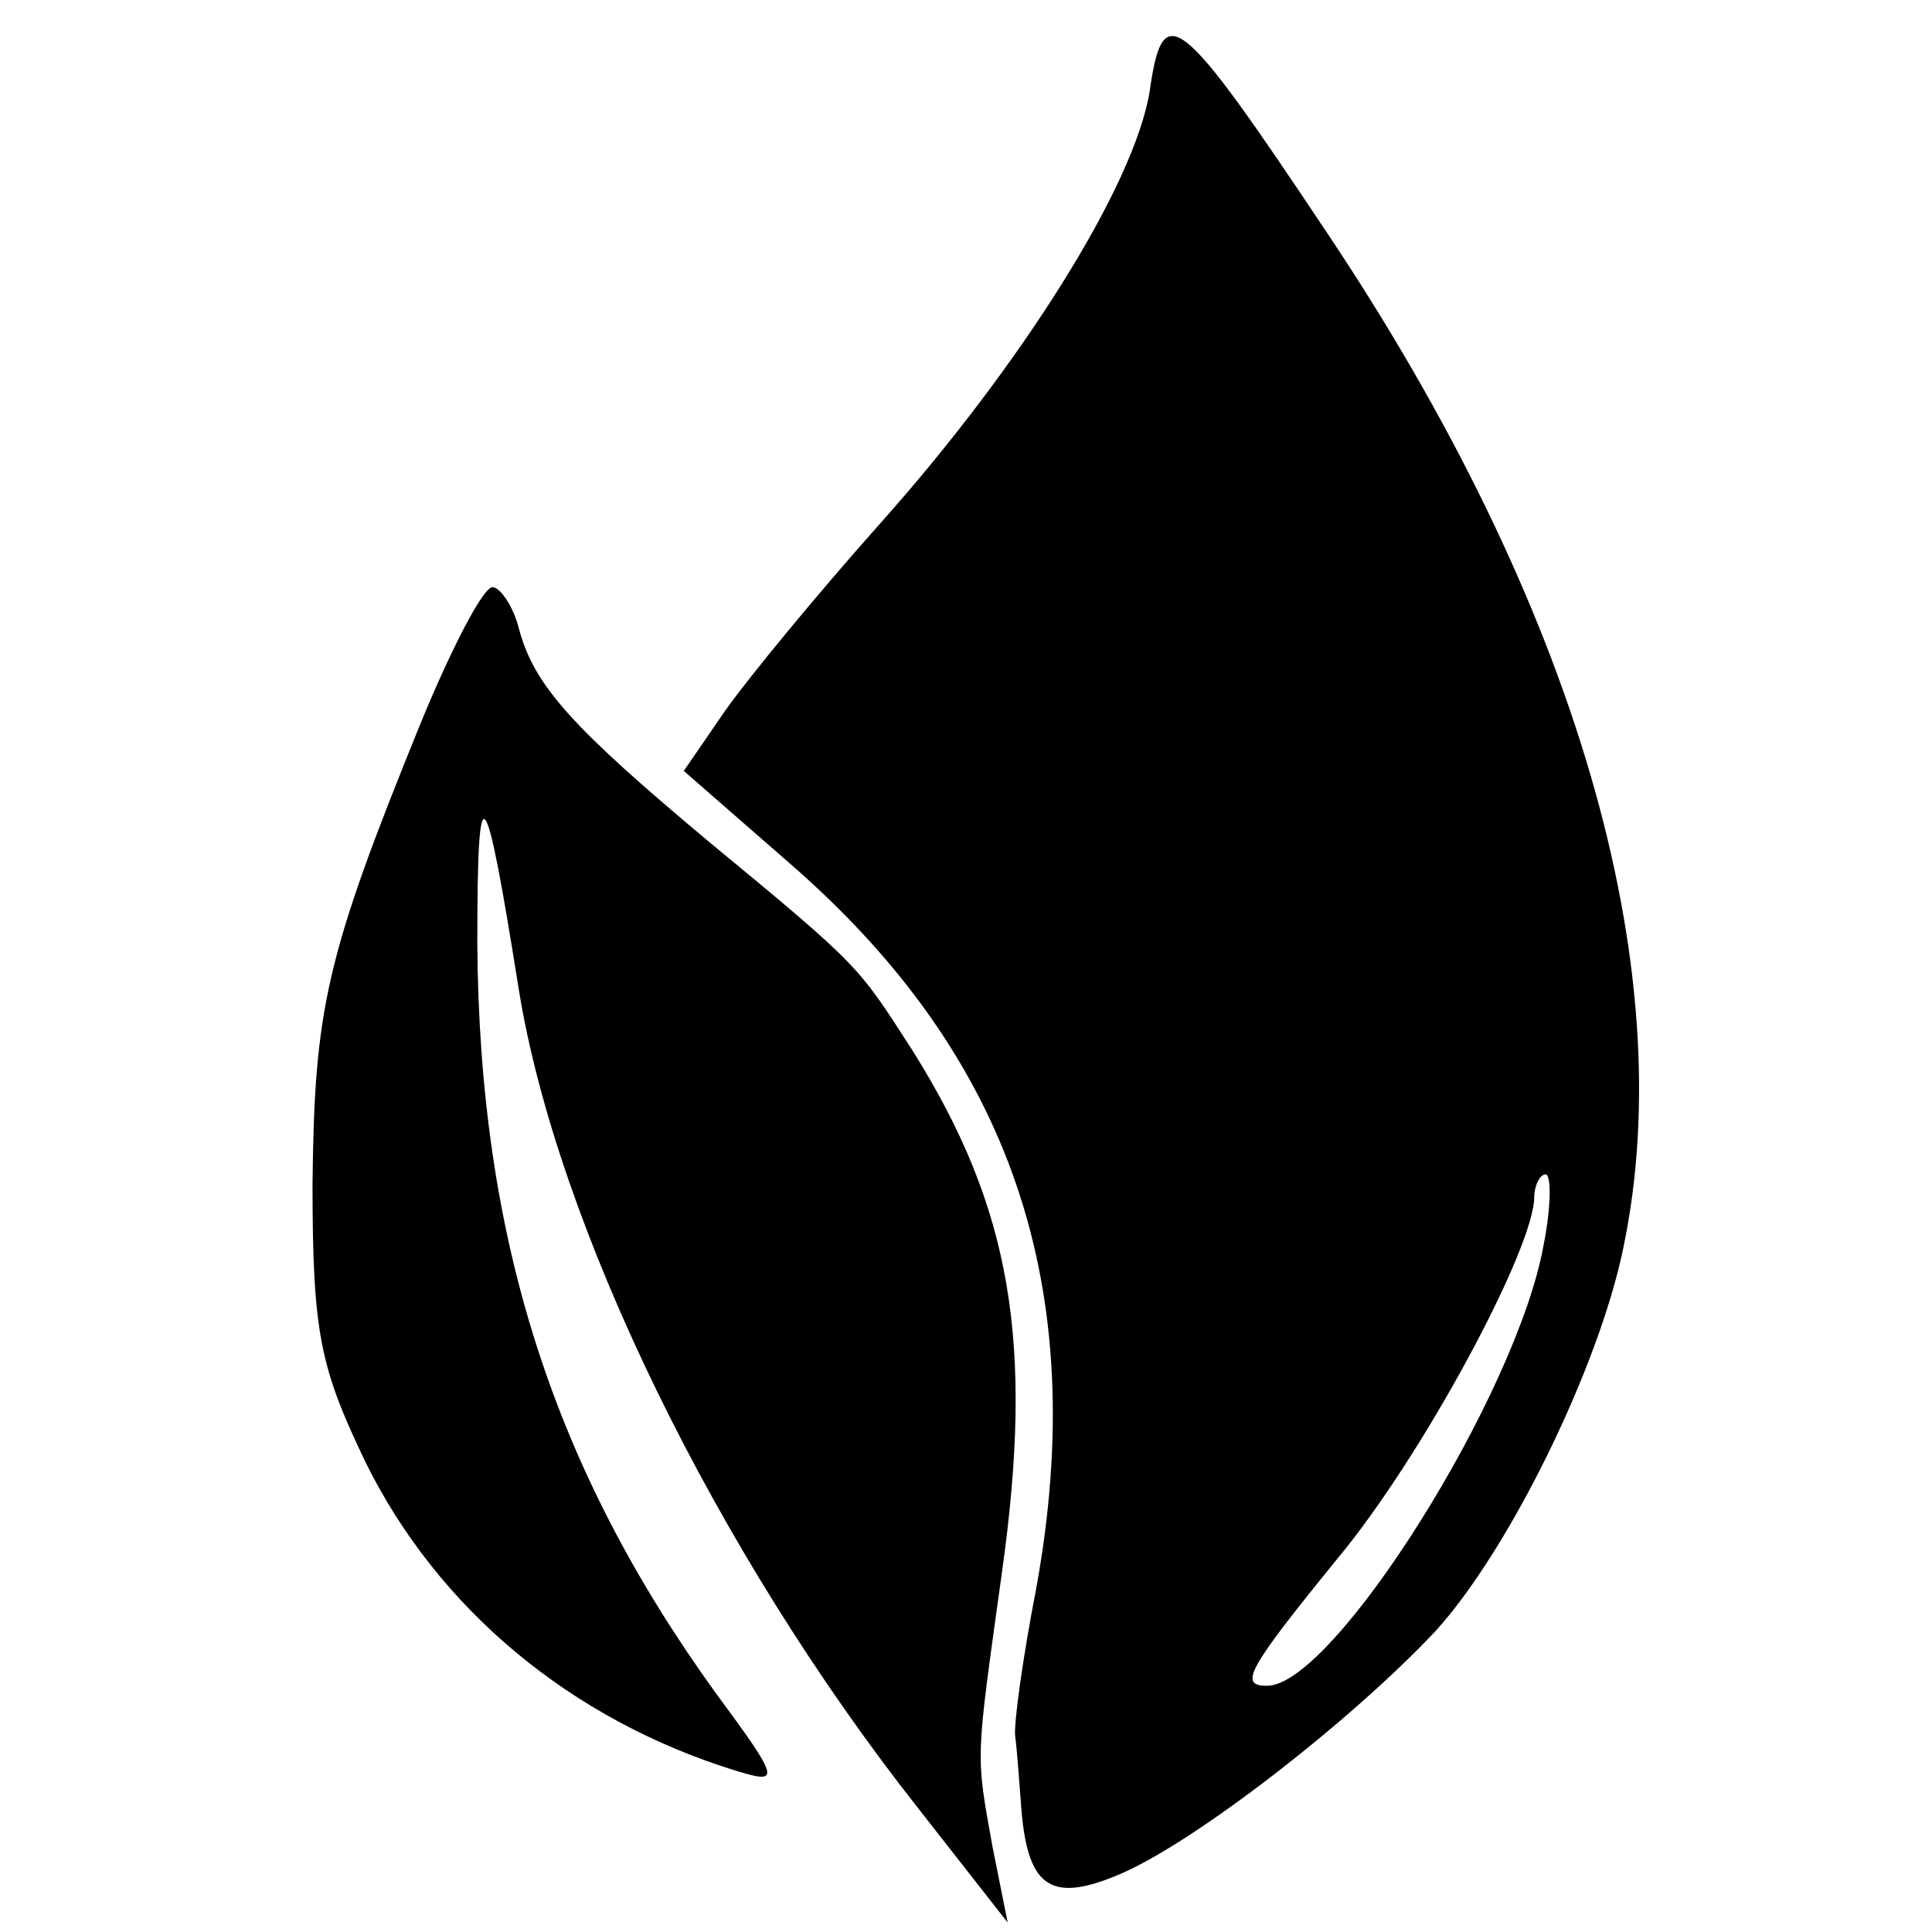
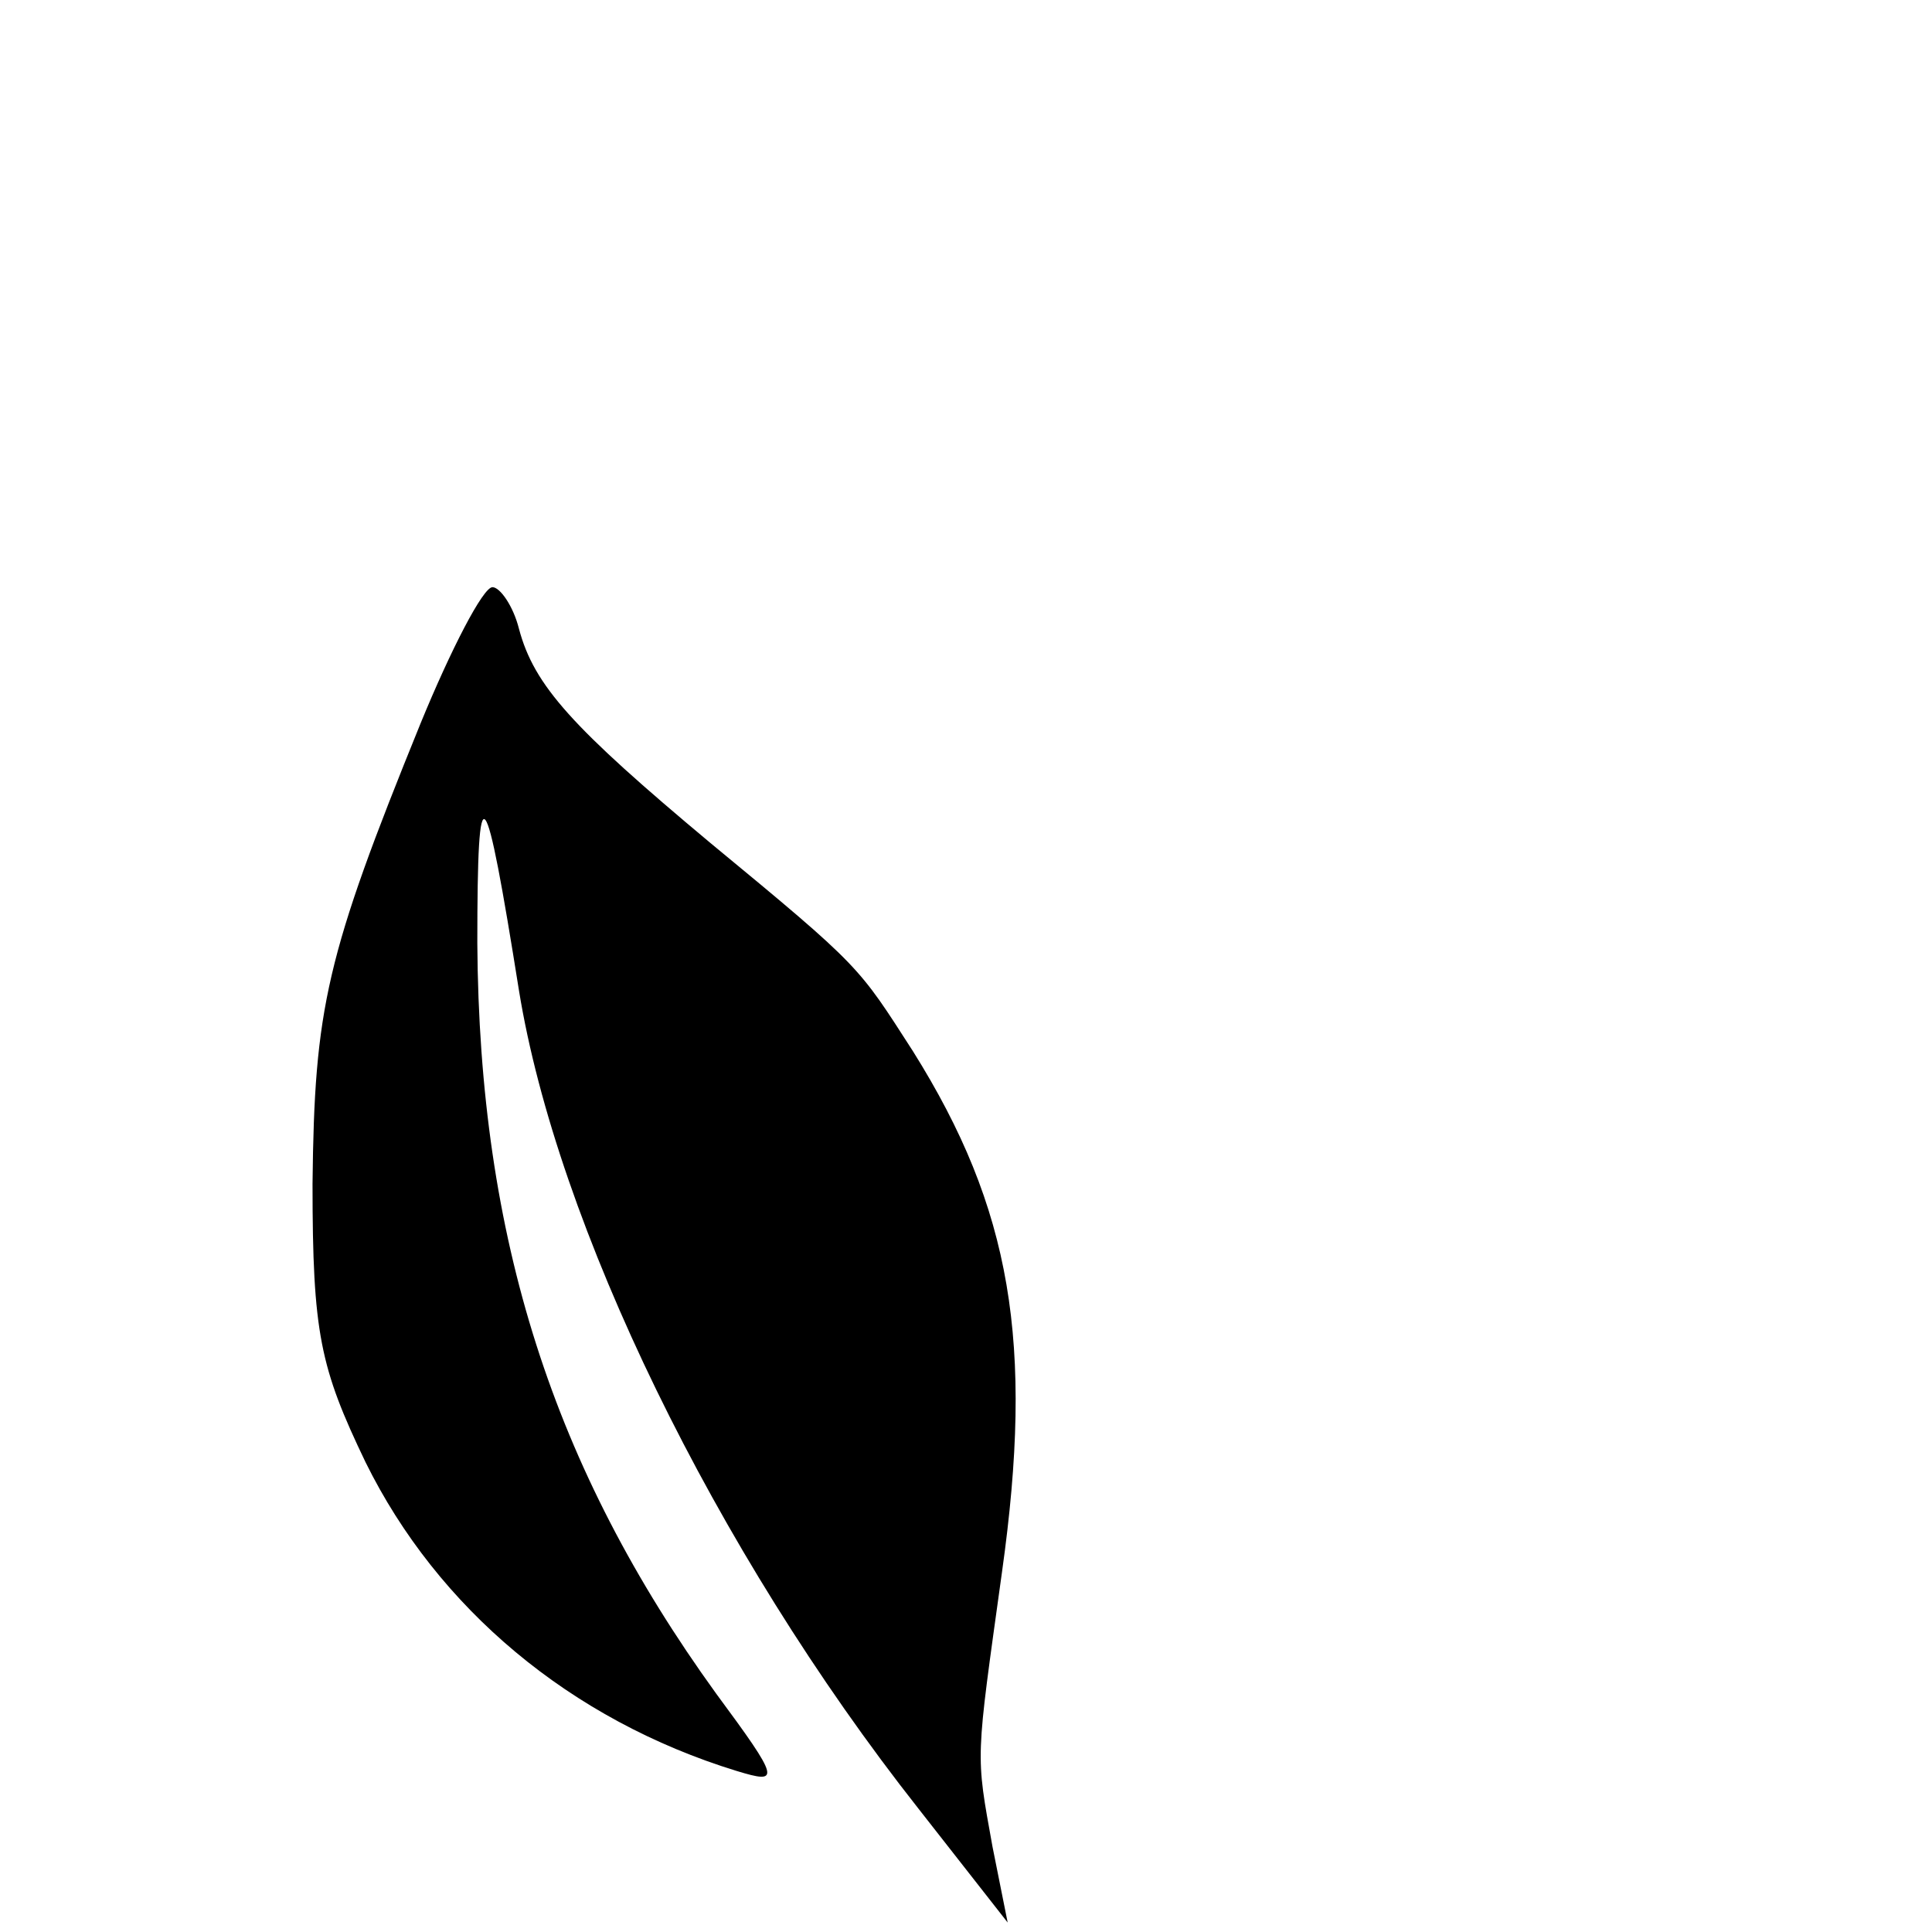
<svg xmlns="http://www.w3.org/2000/svg" version="1.0" width="102pt" height="102pt" viewBox="0 0 102 102" preserveAspectRatio="xMidYMid meet">
  <g transform="translate(0,102) scale(0.1,-0.1)" fill="#000000" stroke="none">
-     <path d="M607 972 c-8 -50 -68 -145 -142 -228 -33 -37 -70 -82 -82 -99 l-22 -32 55 -48 c118 -102 160 -225 131 -384 -7 -36 -12 -72 -11 -78 1 -7 2 -23 3 -35 3 -44 15 -53 51 -38 39 16 123 81 168 129 39 43 86 139 99 202 31 148 -25 340 -157 537 -78 117 -86 123 -93 74z m208 -609 c-14 -79 -111 -233 -146 -233 -15 0 -11 8 37 67 45 54 104 164 104 191 0 6 3 12 6 12 3 0 3 -17 -1 -37z" />
    <path d="M222 638 c-50 -123 -56 -150 -57 -243 0 -79 4 -97 28 -147 38 -77 108 -136 196 -163 23 -7 23 -5 -11 41 -86 119 -125 240 -126 396 0 94 4 88 22 -25 20 -123 103 -295 211 -432 l47 -60 -8 40 c-9 50 -9 44 5 145 17 121 5 192 -47 275 -29 45 -27 44 -107 110 -73 61 -93 83 -101 113 -3 12 -10 22 -14 22 -5 0 -22 -33 -38 -72z" />
  </g>
</svg>